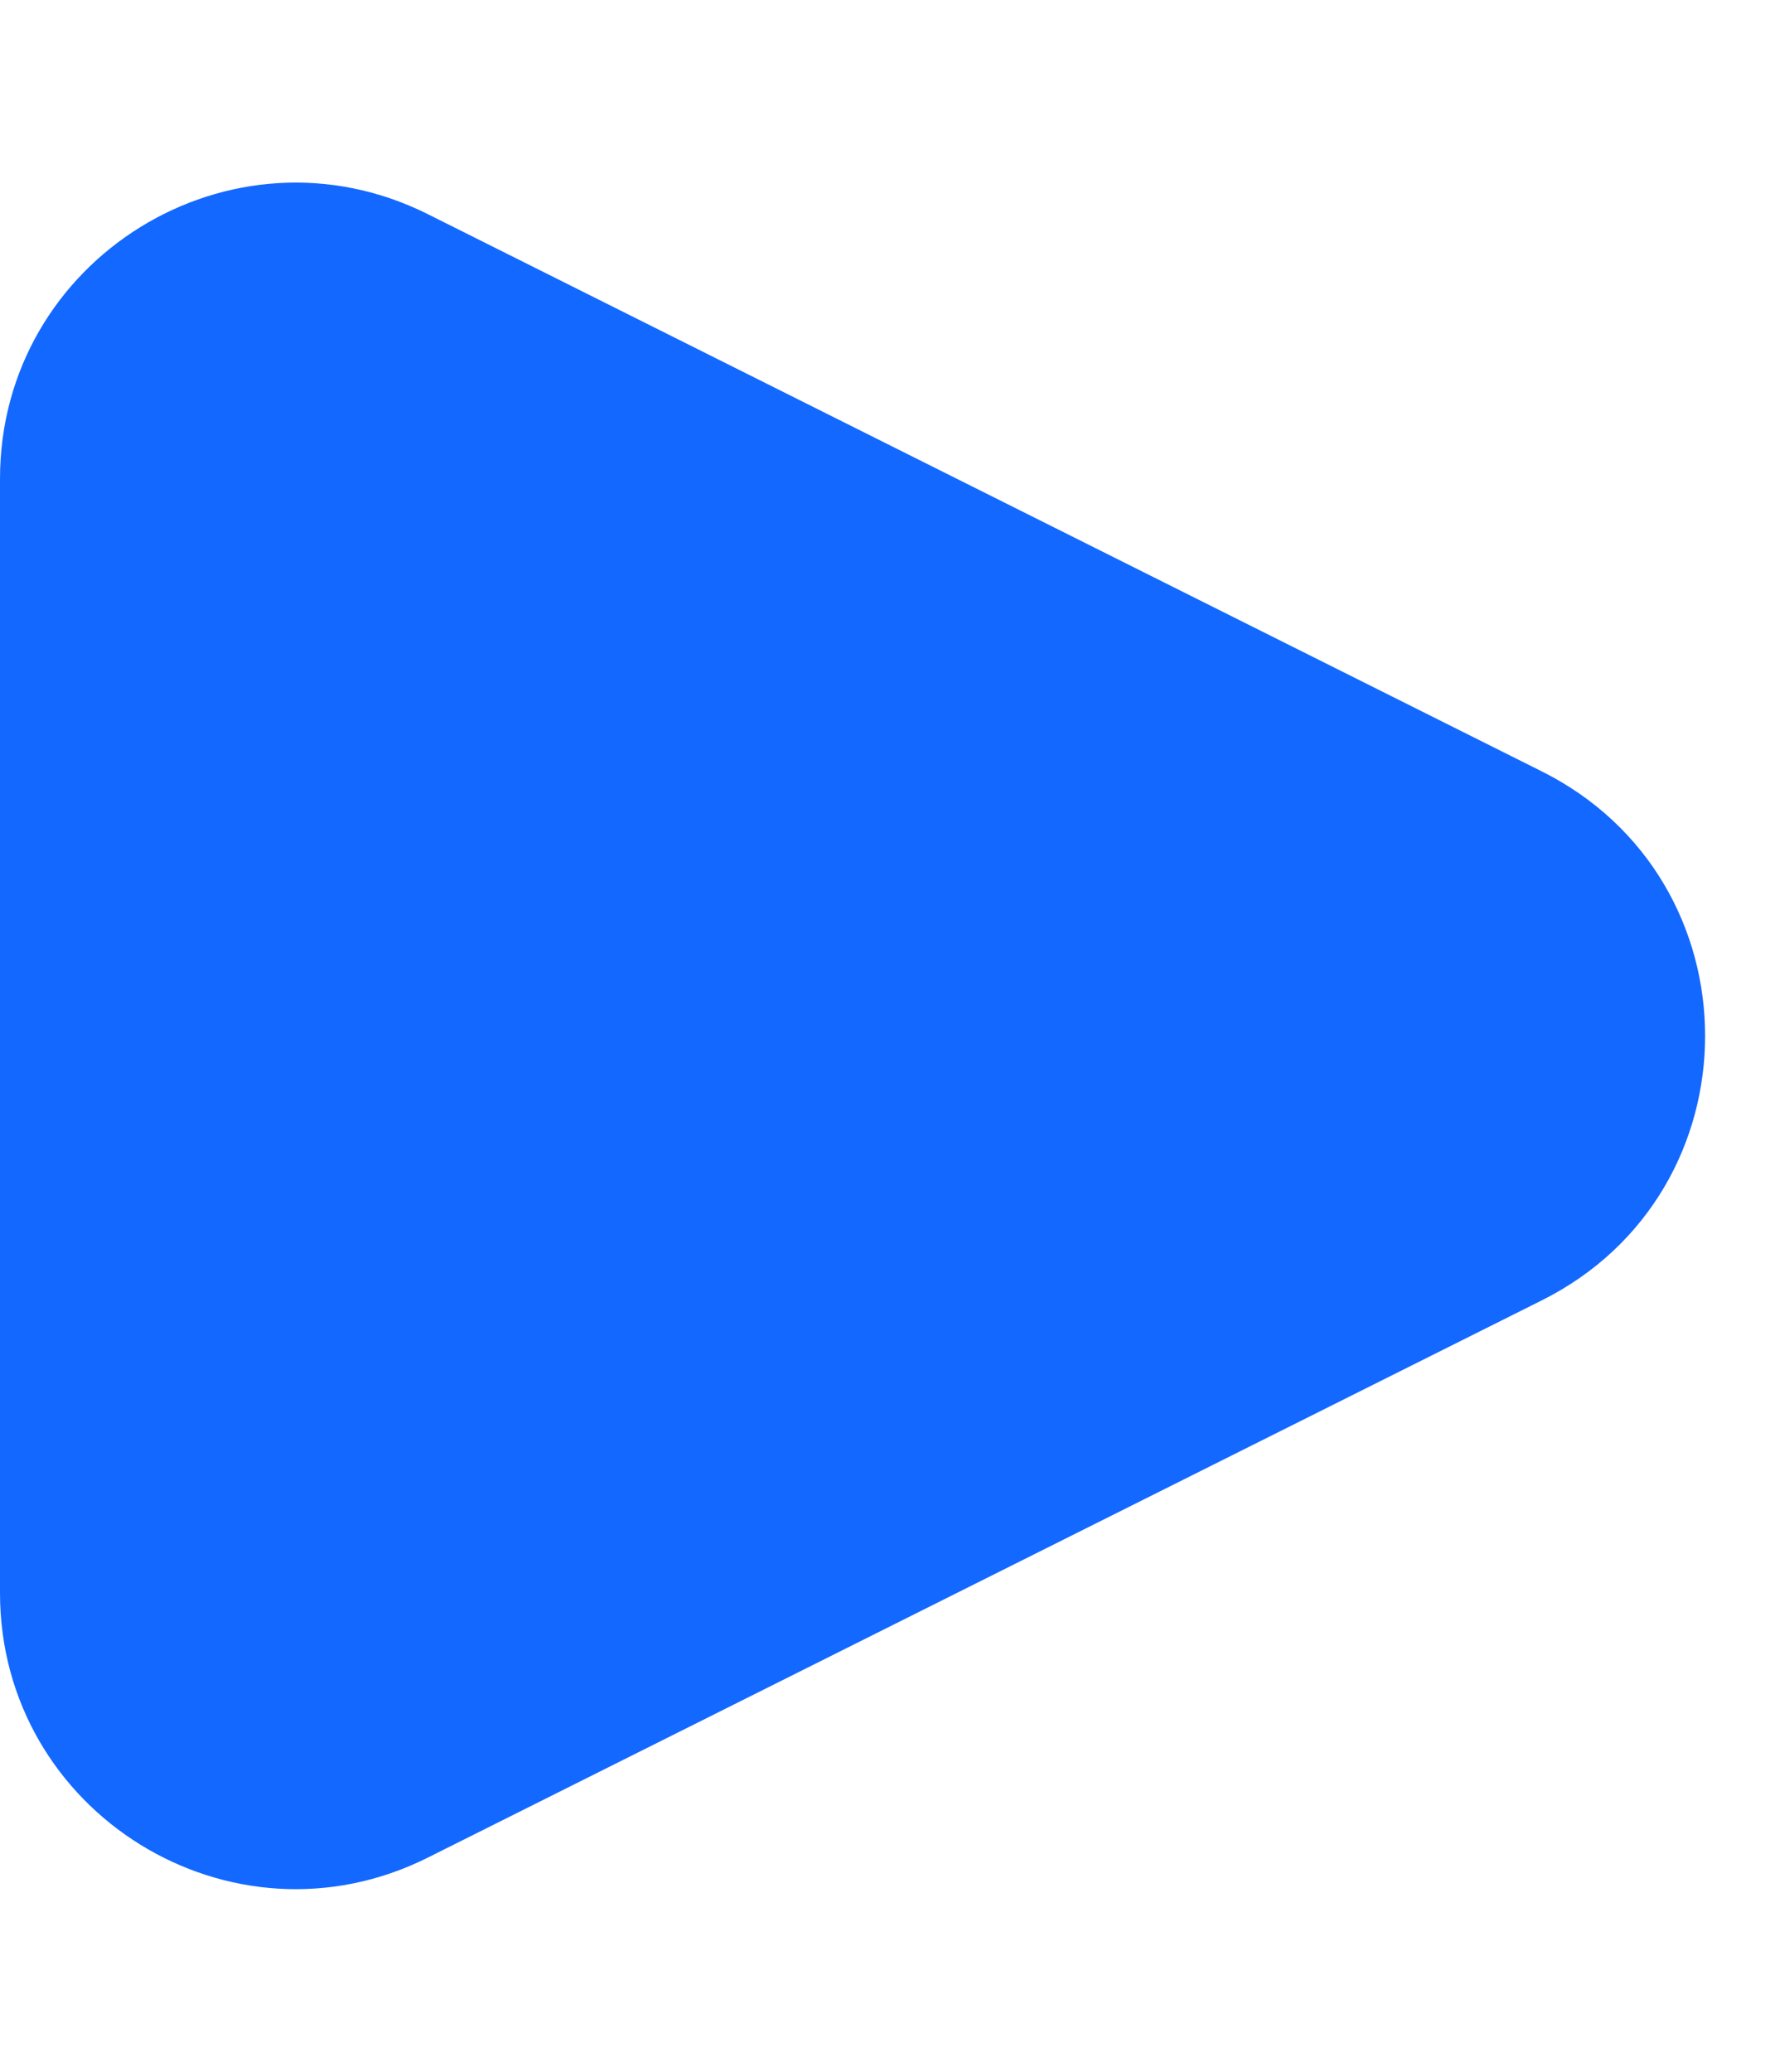
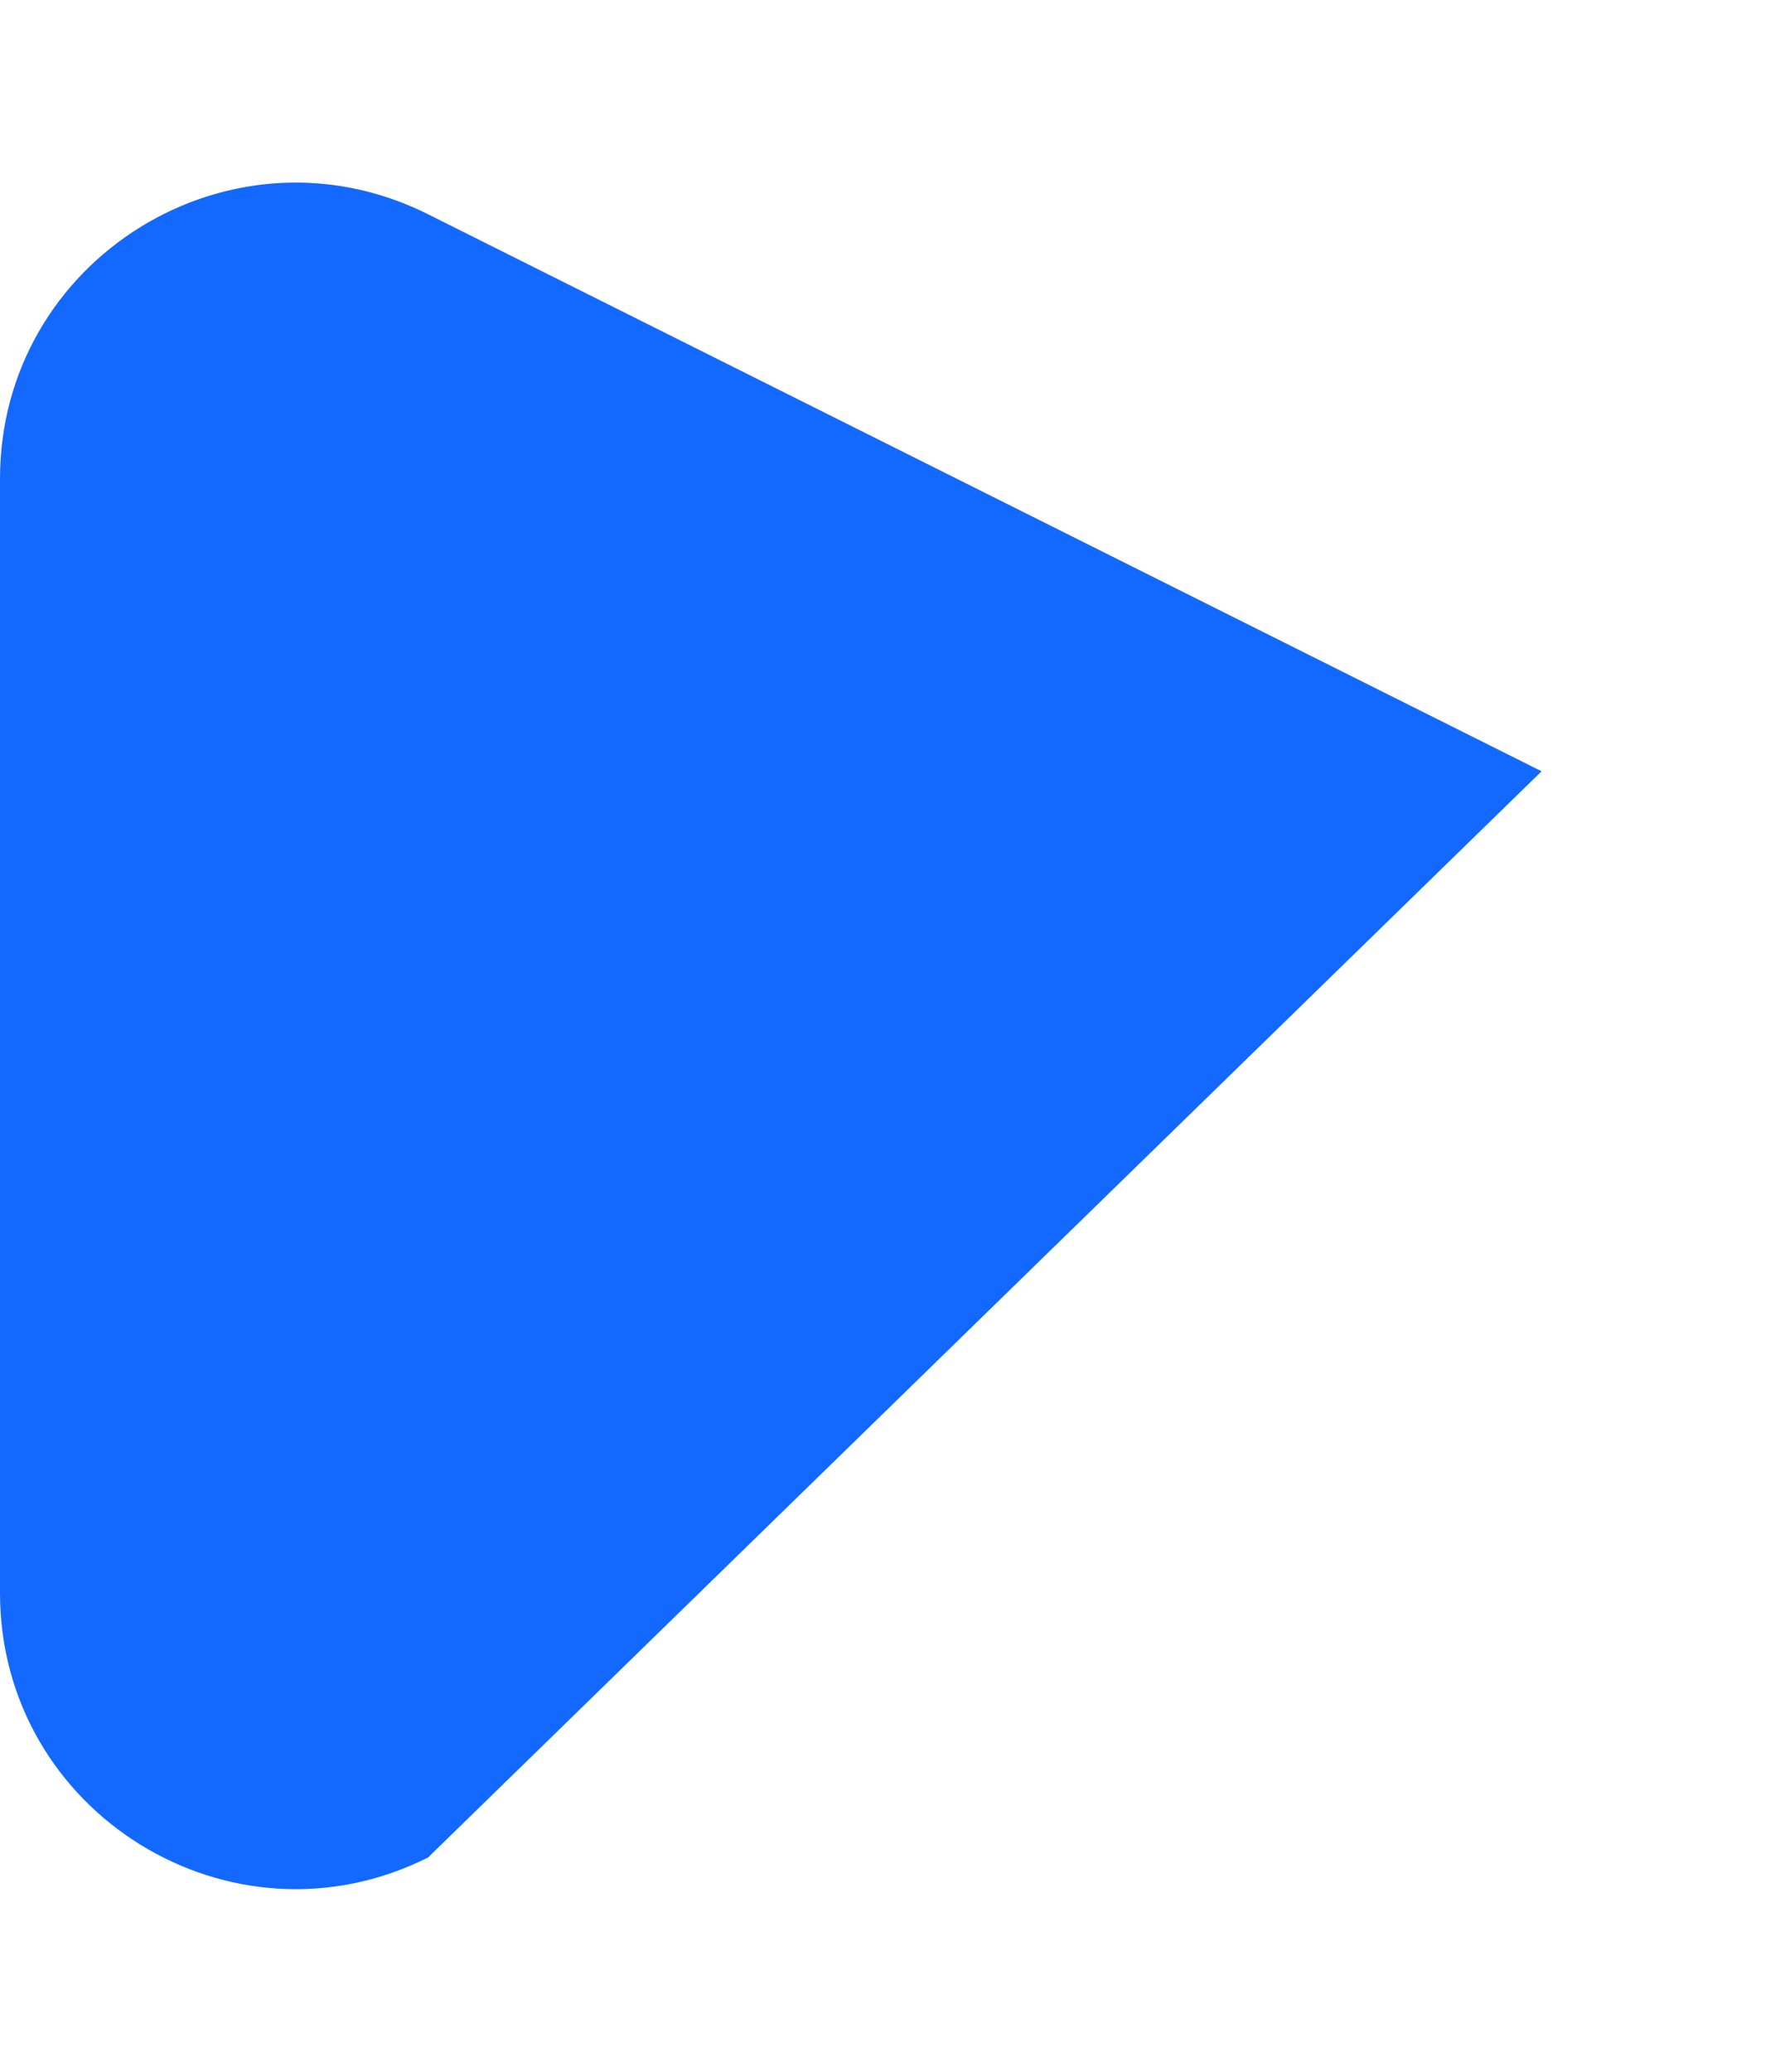
<svg xmlns="http://www.w3.org/2000/svg" width="6" height="7" viewBox="0 0 6 7" fill="none">
-   <path d="M5.211 2.606C5.948 2.974 5.948 4.026 5.211 4.394L1.447 6.276C0.782 6.609 4.4147e-08 6.125 8.16683e-08 5.382L2.71648e-07 1.618C3.0917e-07 0.875 0.782 0.391 1.447 0.724L5.211 2.606Z" fill="#1368FF" />
+   <path d="M5.211 2.606L1.447 6.276C0.782 6.609 4.4147e-08 6.125 8.16683e-08 5.382L2.71648e-07 1.618C3.0917e-07 0.875 0.782 0.391 1.447 0.724L5.211 2.606Z" fill="#1368FF" />
</svg>